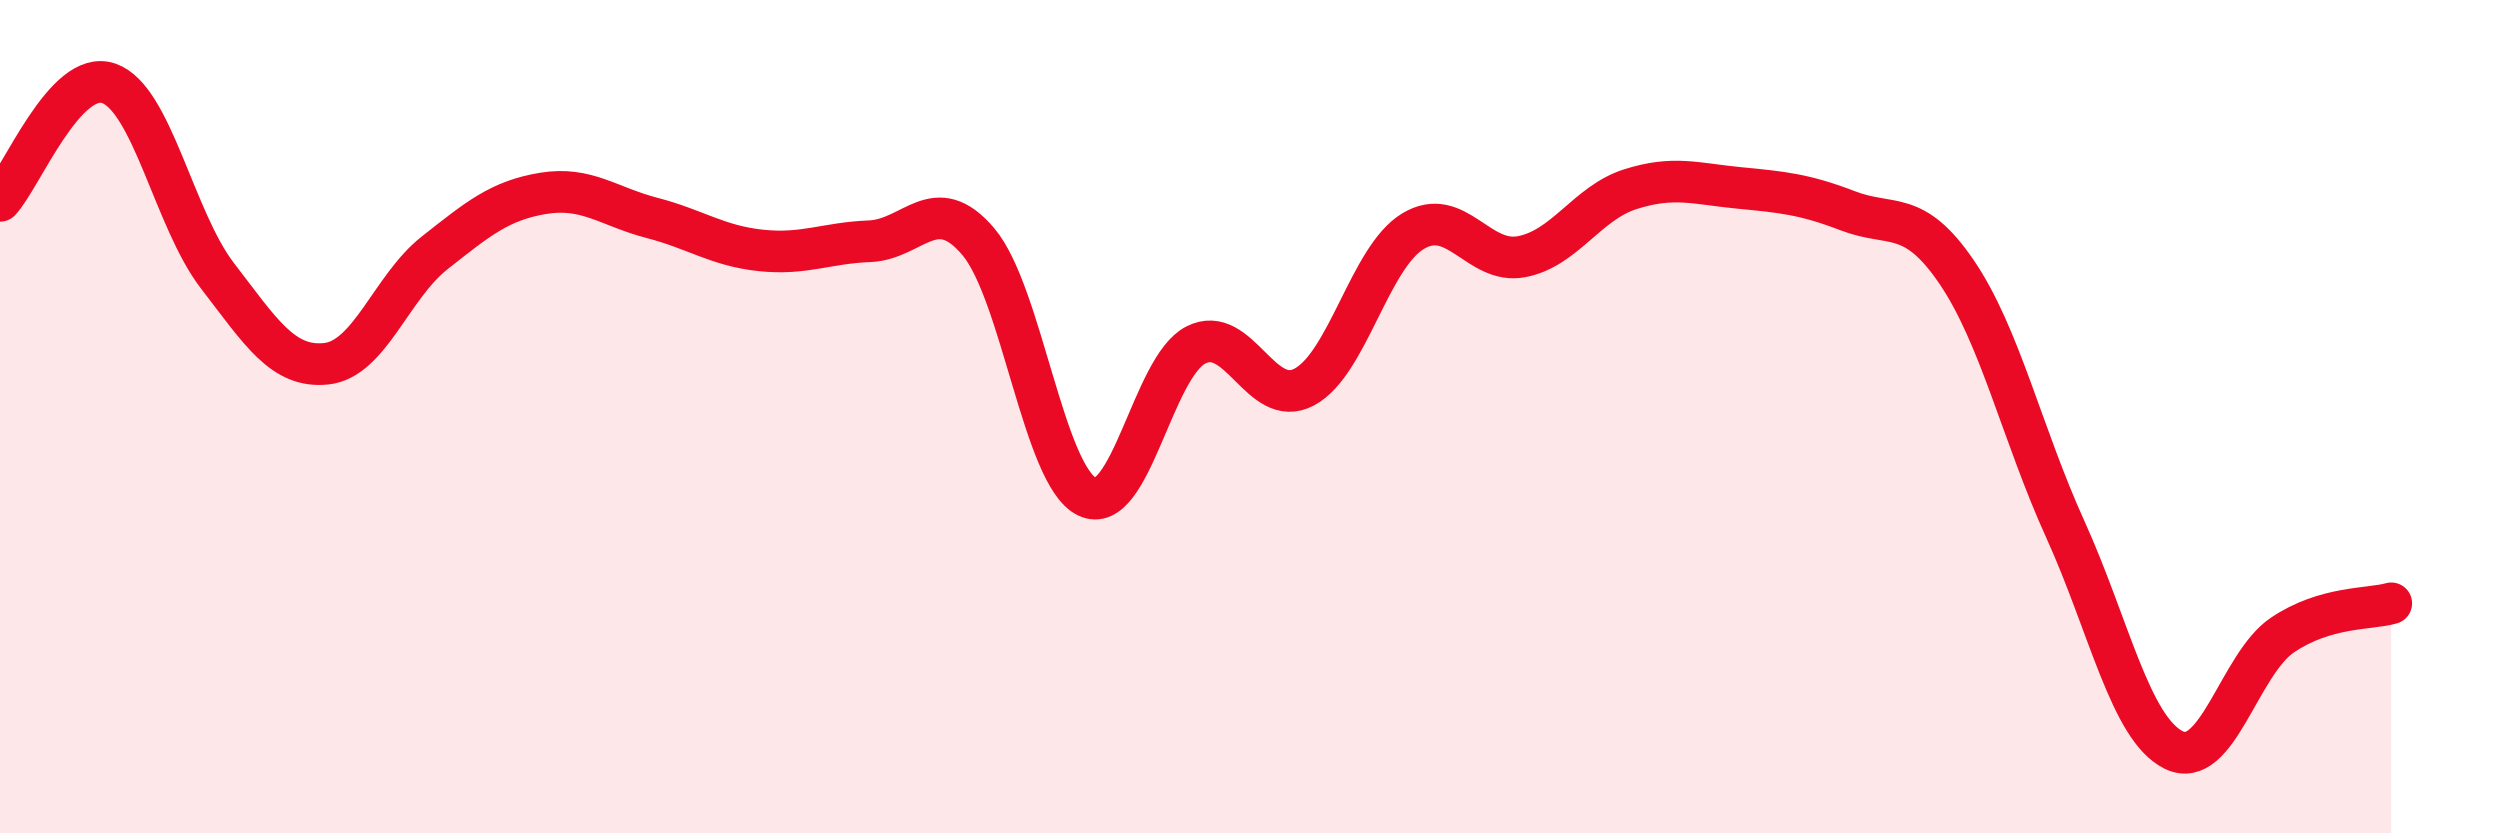
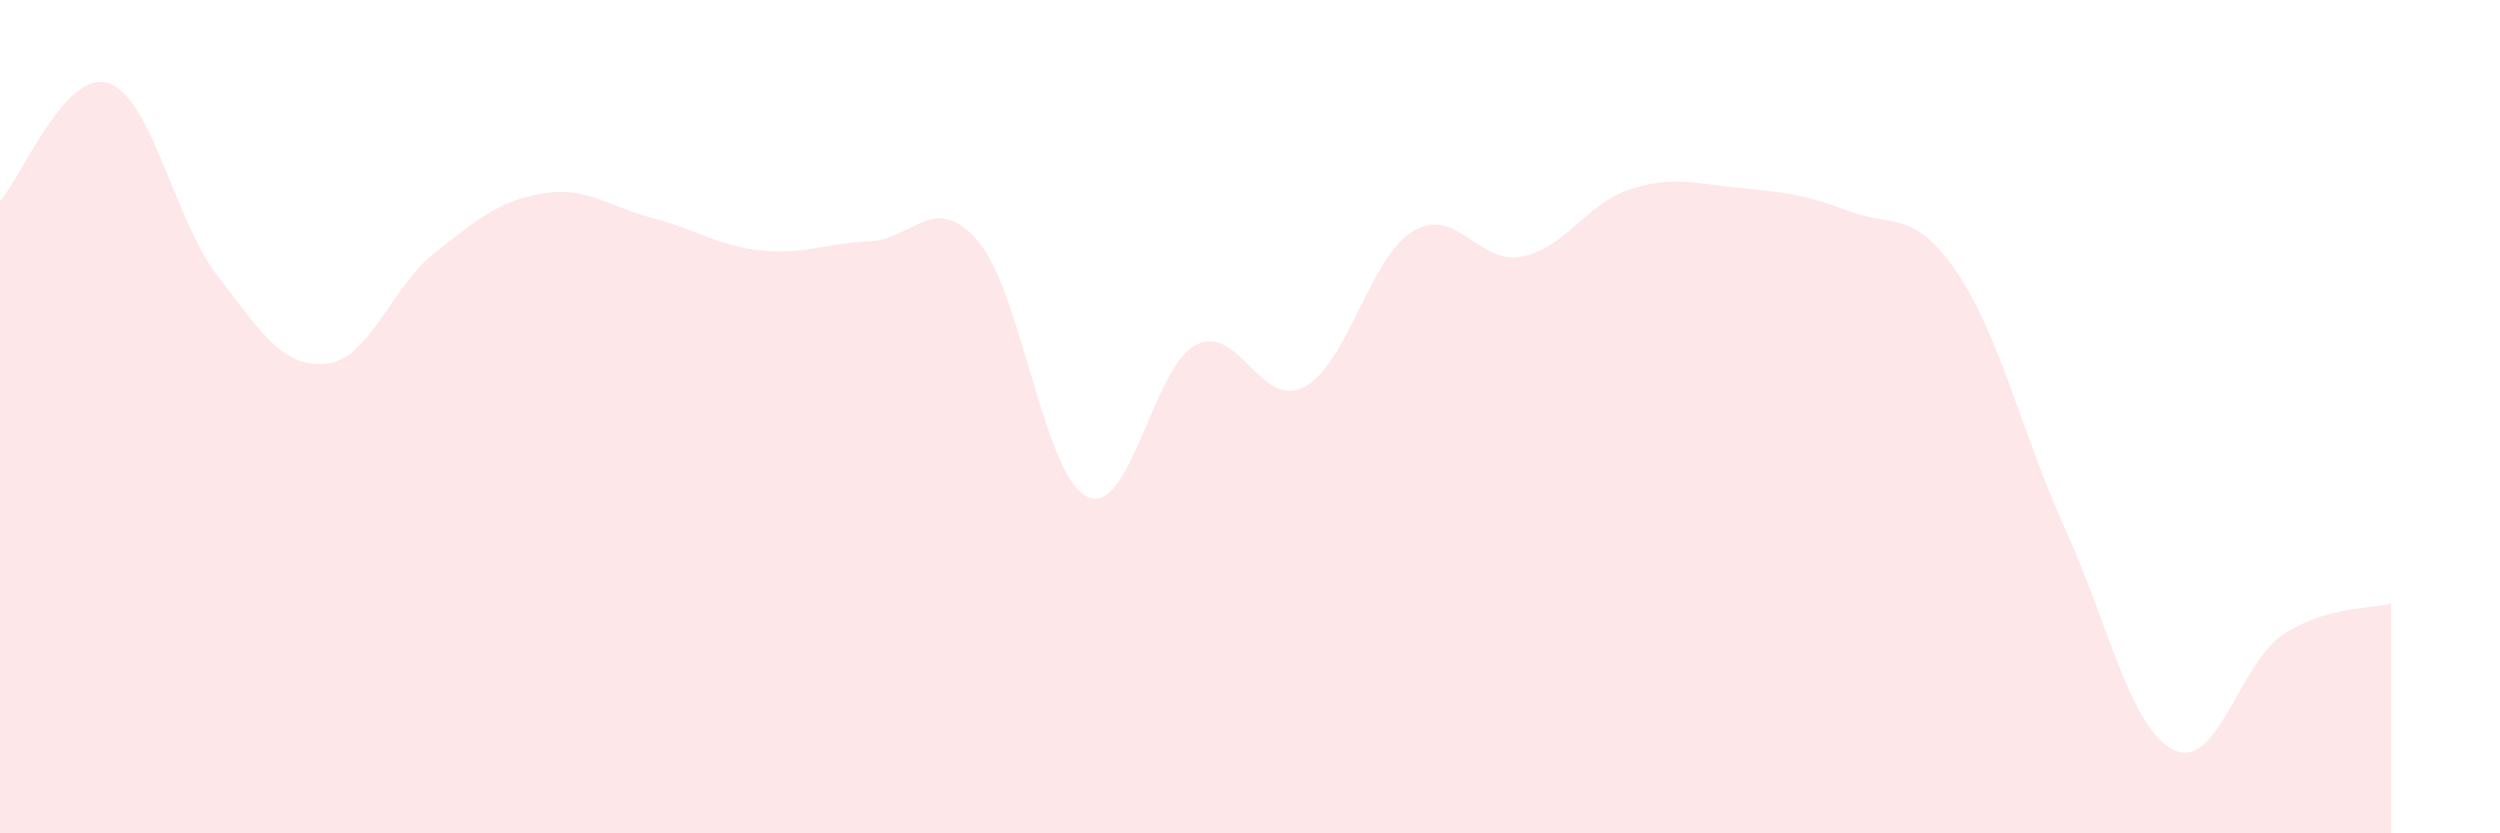
<svg xmlns="http://www.w3.org/2000/svg" width="60" height="20" viewBox="0 0 60 20">
  <path d="M 0,4.82 C 0.52,4.26 1.57,1.64 2.61,2 C 3.65,2.36 4.18,5.27 5.22,6.62 C 6.26,7.97 6.79,8.84 7.83,8.73 C 8.87,8.62 9.39,6.89 10.43,6.07 C 11.47,5.25 12,4.81 13.04,4.64 C 14.08,4.47 14.61,4.96 15.65,5.23 C 16.69,5.5 17.22,5.9 18.26,6.01 C 19.3,6.12 19.83,5.83 20.87,5.79 C 21.91,5.75 22.44,4.57 23.48,5.8 C 24.52,7.03 25.05,11.42 26.09,11.92 C 27.13,12.42 27.66,8.81 28.7,8.28 C 29.74,7.75 30.26,9.84 31.3,9.29 C 32.34,8.74 32.87,6.18 33.91,5.55 C 34.95,4.92 35.48,6.36 36.52,6.16 C 37.56,5.96 38.09,4.87 39.13,4.54 C 40.17,4.21 40.7,4.41 41.74,4.51 C 42.78,4.61 43.31,4.66 44.35,5.06 C 45.39,5.46 45.92,5 46.96,6.53 C 48,8.06 48.53,10.42 49.57,12.71 C 50.61,15 51.13,17.49 52.17,18 C 53.21,18.51 53.74,15.94 54.78,15.24 C 55.82,14.54 56.87,14.63 57.39,14.48L57.39 20L0 20Z" fill="#EB0A25" opacity="0.1" stroke-linecap="round" stroke-linejoin="round" />
-   <path d="M 0,4.82 C 0.52,4.26 1.57,1.64 2.61,2 C 3.65,2.36 4.18,5.27 5.22,6.62 C 6.26,7.97 6.79,8.84 7.83,8.73 C 8.87,8.62 9.39,6.89 10.43,6.07 C 11.47,5.25 12,4.81 13.04,4.64 C 14.08,4.47 14.61,4.96 15.65,5.23 C 16.69,5.5 17.22,5.9 18.26,6.01 C 19.3,6.12 19.83,5.83 20.87,5.79 C 21.91,5.75 22.44,4.57 23.48,5.8 C 24.52,7.03 25.05,11.42 26.09,11.92 C 27.13,12.42 27.66,8.81 28.7,8.28 C 29.74,7.75 30.26,9.84 31.3,9.29 C 32.34,8.74 32.87,6.18 33.91,5.55 C 34.95,4.92 35.48,6.36 36.52,6.16 C 37.56,5.96 38.09,4.87 39.13,4.54 C 40.17,4.21 40.7,4.41 41.74,4.51 C 42.78,4.61 43.31,4.66 44.35,5.06 C 45.39,5.46 45.92,5 46.96,6.53 C 48,8.06 48.53,10.42 49.57,12.71 C 50.61,15 51.13,17.49 52.17,18 C 53.21,18.51 53.74,15.94 54.78,15.24 C 55.82,14.54 56.87,14.63 57.39,14.48" stroke="#EB0A25" stroke-width="1" fill="none" stroke-linecap="round" stroke-linejoin="round" />
</svg>